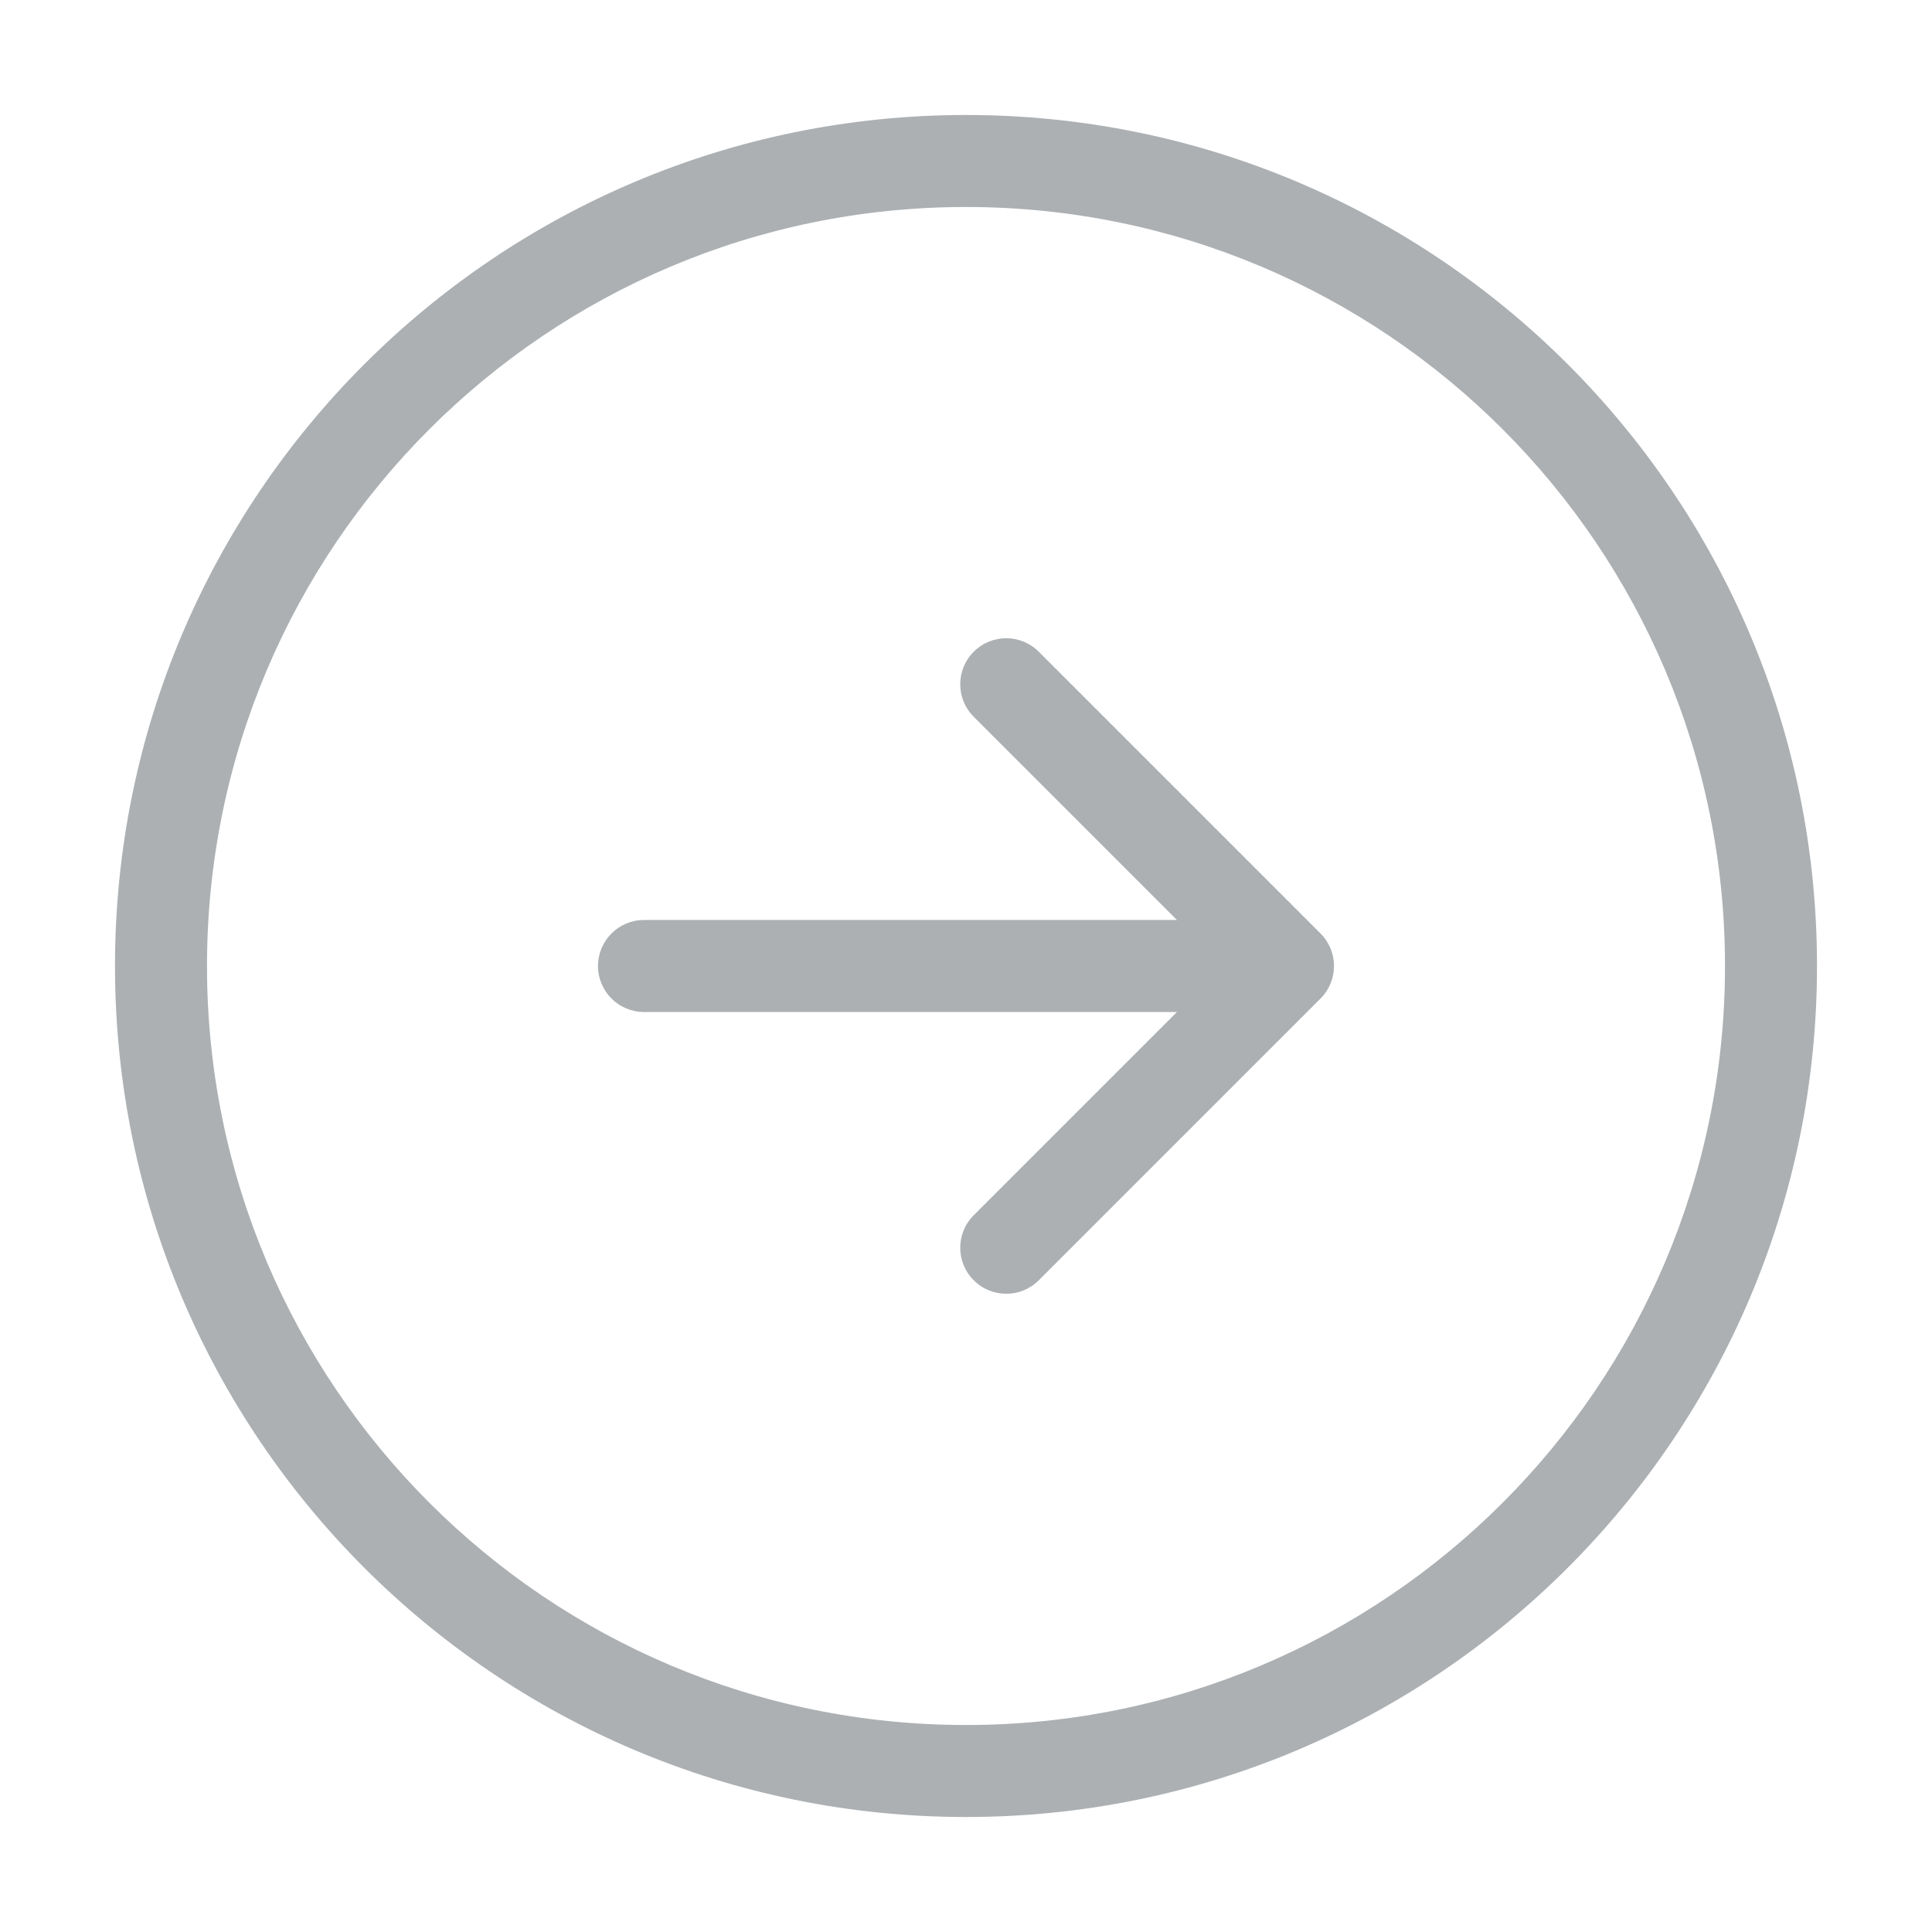
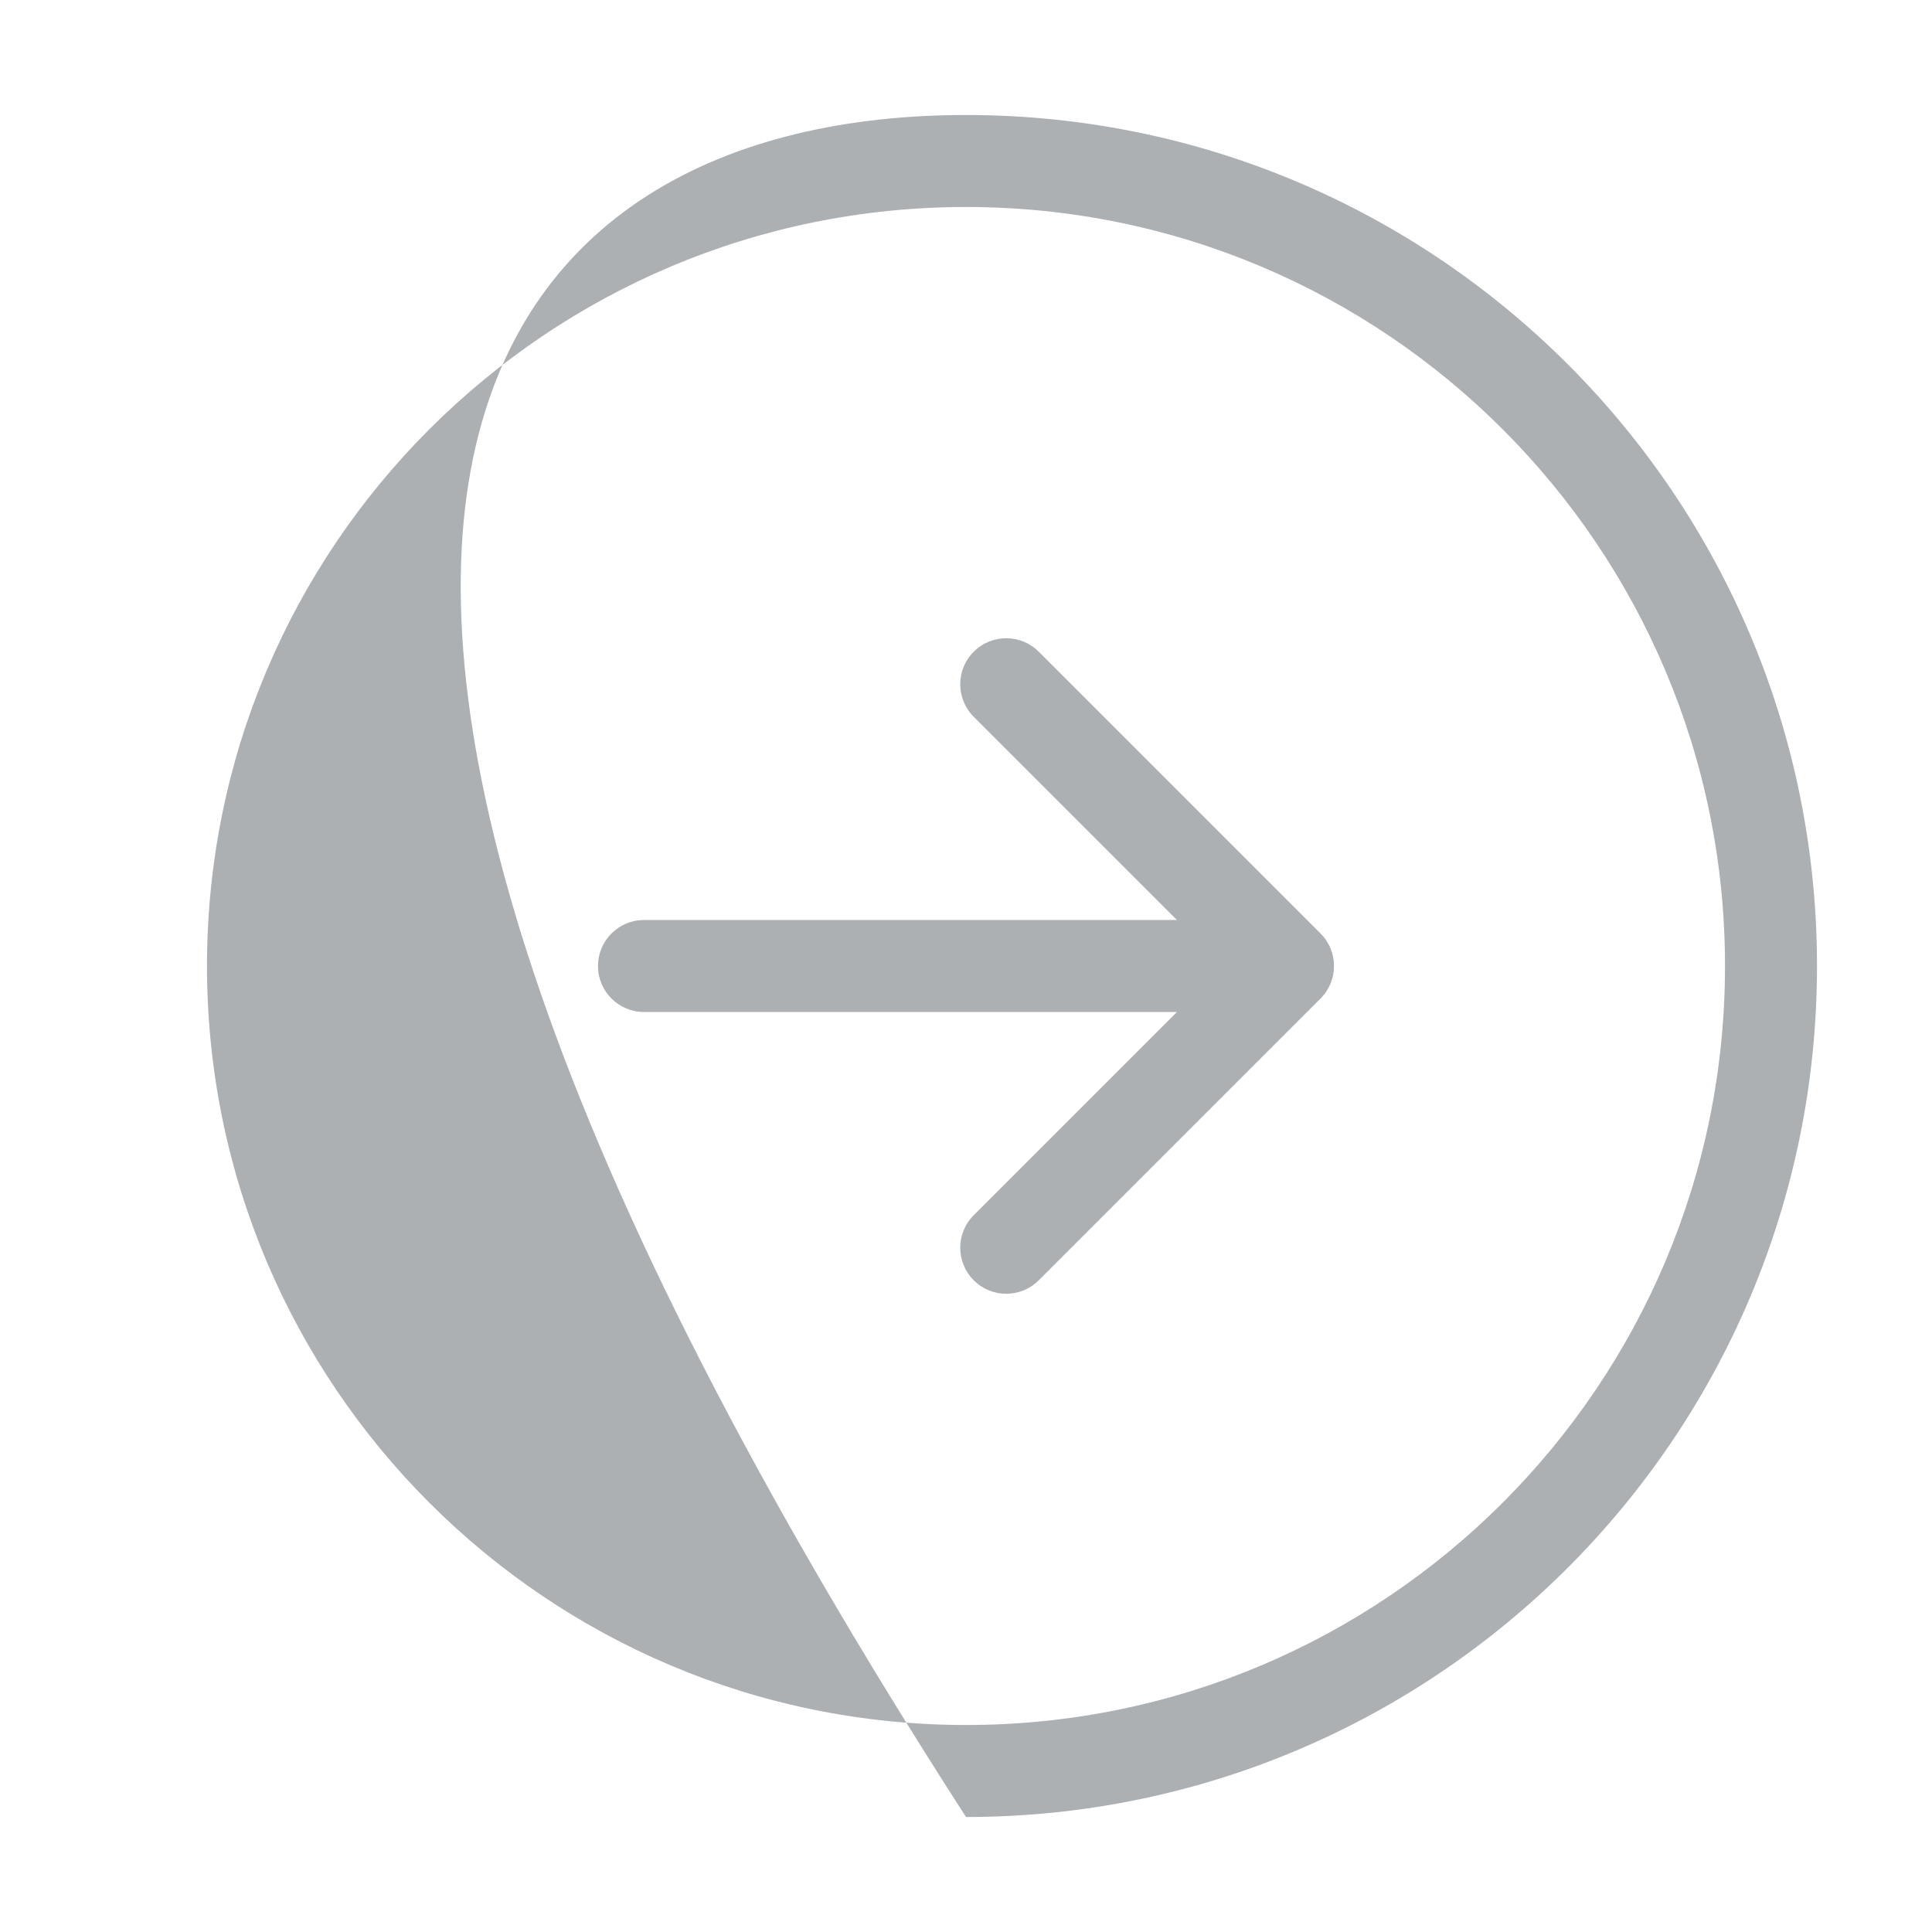
<svg xmlns="http://www.w3.org/2000/svg" width="42" height="42" viewBox="0 0 42 42" fill="none">
  <g opacity="0.8">
-     <path fill-rule="evenodd" clip-rule="evenodd" d="M39.5 21C39.5 31.218 31.218 39.5 21 39.5C10.783 39.5 2.5 31.218 2.5 21C2.5 10.783 10.783 2.5 21 2.5C31.218 2.5 39.5 10.783 39.5 21ZM21 37.5C30.113 37.5 37.5 30.113 37.5 21C37.5 11.887 30.113 4.5 21 4.5C11.887 4.5 4.5 11.887 4.5 21C4.5 30.113 11.887 37.5 21 37.5ZM21.168 27.832C20.777 27.442 20.777 26.808 21.168 26.418L25.586 22L14 22C13.448 22 13 21.552 13 21C13 20.448 13.448 20 14 20L25.586 20L21.168 15.582C20.777 15.192 20.777 14.558 21.168 14.168C21.558 13.777 22.192 13.777 22.582 14.168L28.707 20.293C29.098 20.683 29.098 21.317 28.707 21.707L22.582 27.832C22.192 28.223 21.558 28.223 21.168 27.832Z" fill="#979C9F" />
+     <path fill-rule="evenodd" clip-rule="evenodd" d="M39.5 21C39.5 31.218 31.218 39.5 21 39.5C2.5 10.783 10.783 2.5 21 2.5C31.218 2.5 39.5 10.783 39.5 21ZM21 37.5C30.113 37.5 37.5 30.113 37.5 21C37.5 11.887 30.113 4.5 21 4.5C11.887 4.5 4.5 11.887 4.5 21C4.5 30.113 11.887 37.5 21 37.5ZM21.168 27.832C20.777 27.442 20.777 26.808 21.168 26.418L25.586 22L14 22C13.448 22 13 21.552 13 21C13 20.448 13.448 20 14 20L25.586 20L21.168 15.582C20.777 15.192 20.777 14.558 21.168 14.168C21.558 13.777 22.192 13.777 22.582 14.168L28.707 20.293C29.098 20.683 29.098 21.317 28.707 21.707L22.582 27.832C22.192 28.223 21.558 28.223 21.168 27.832Z" fill="#979C9F" />
  </g>
</svg>